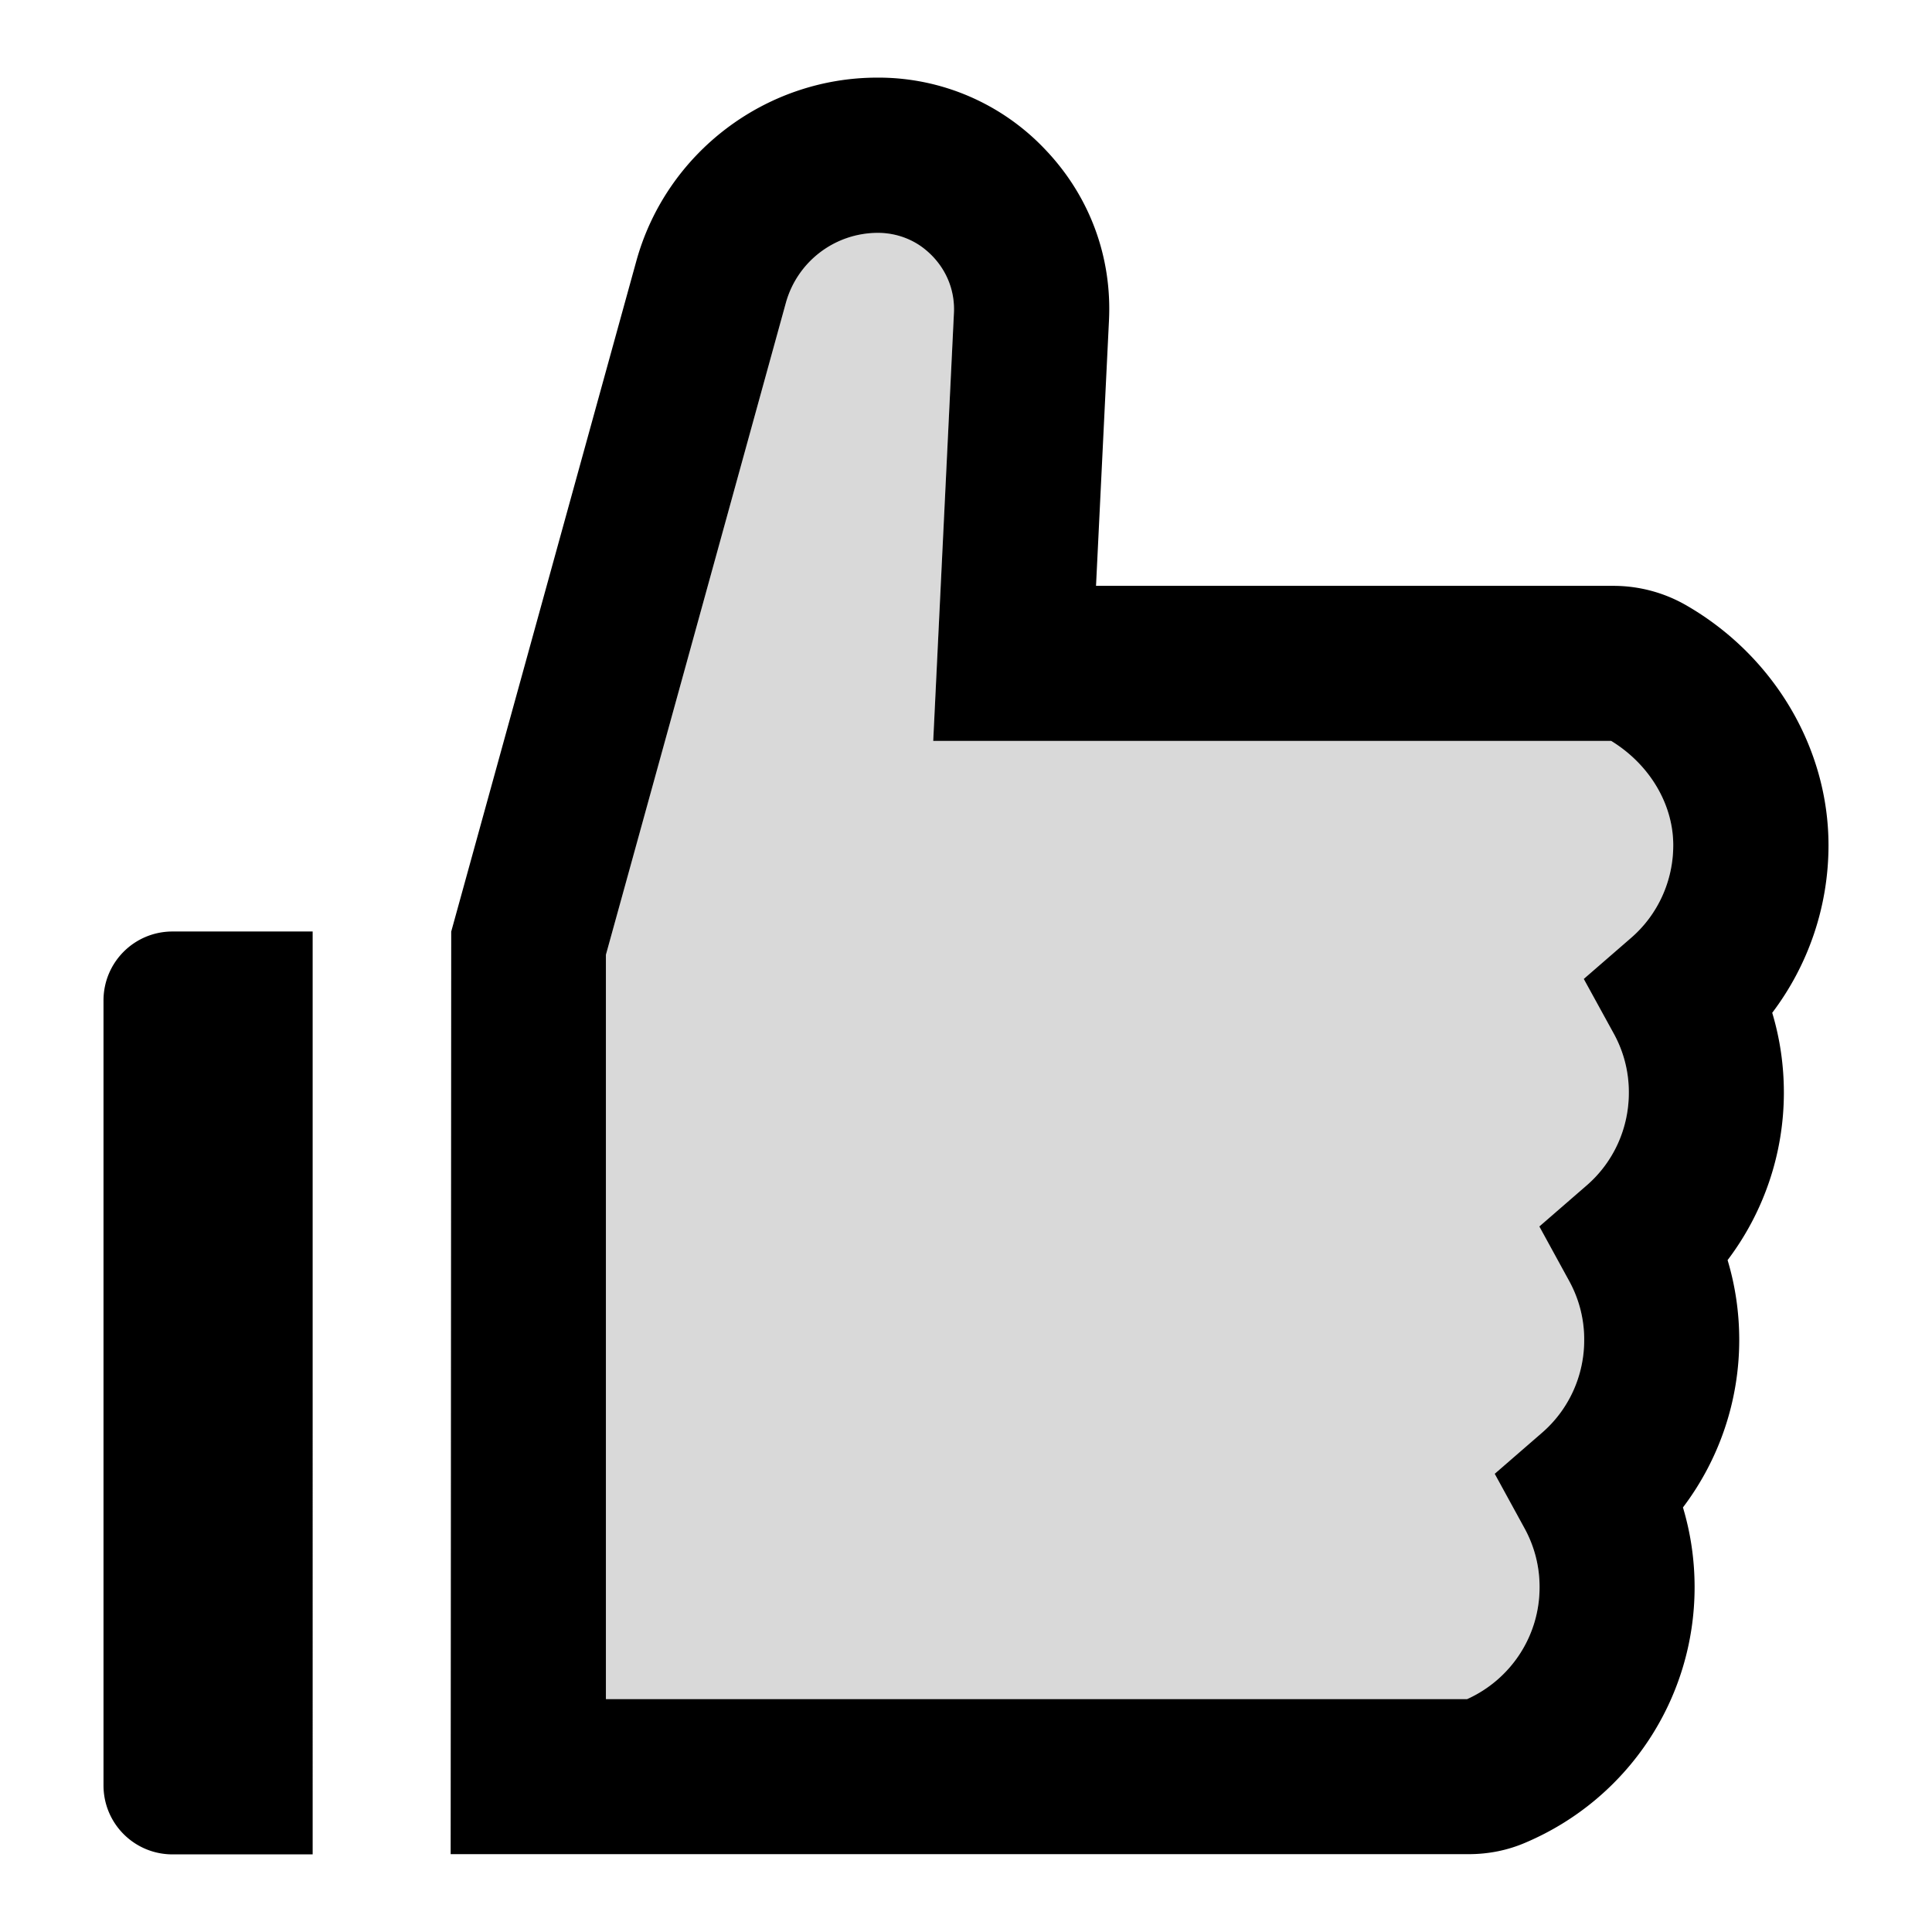
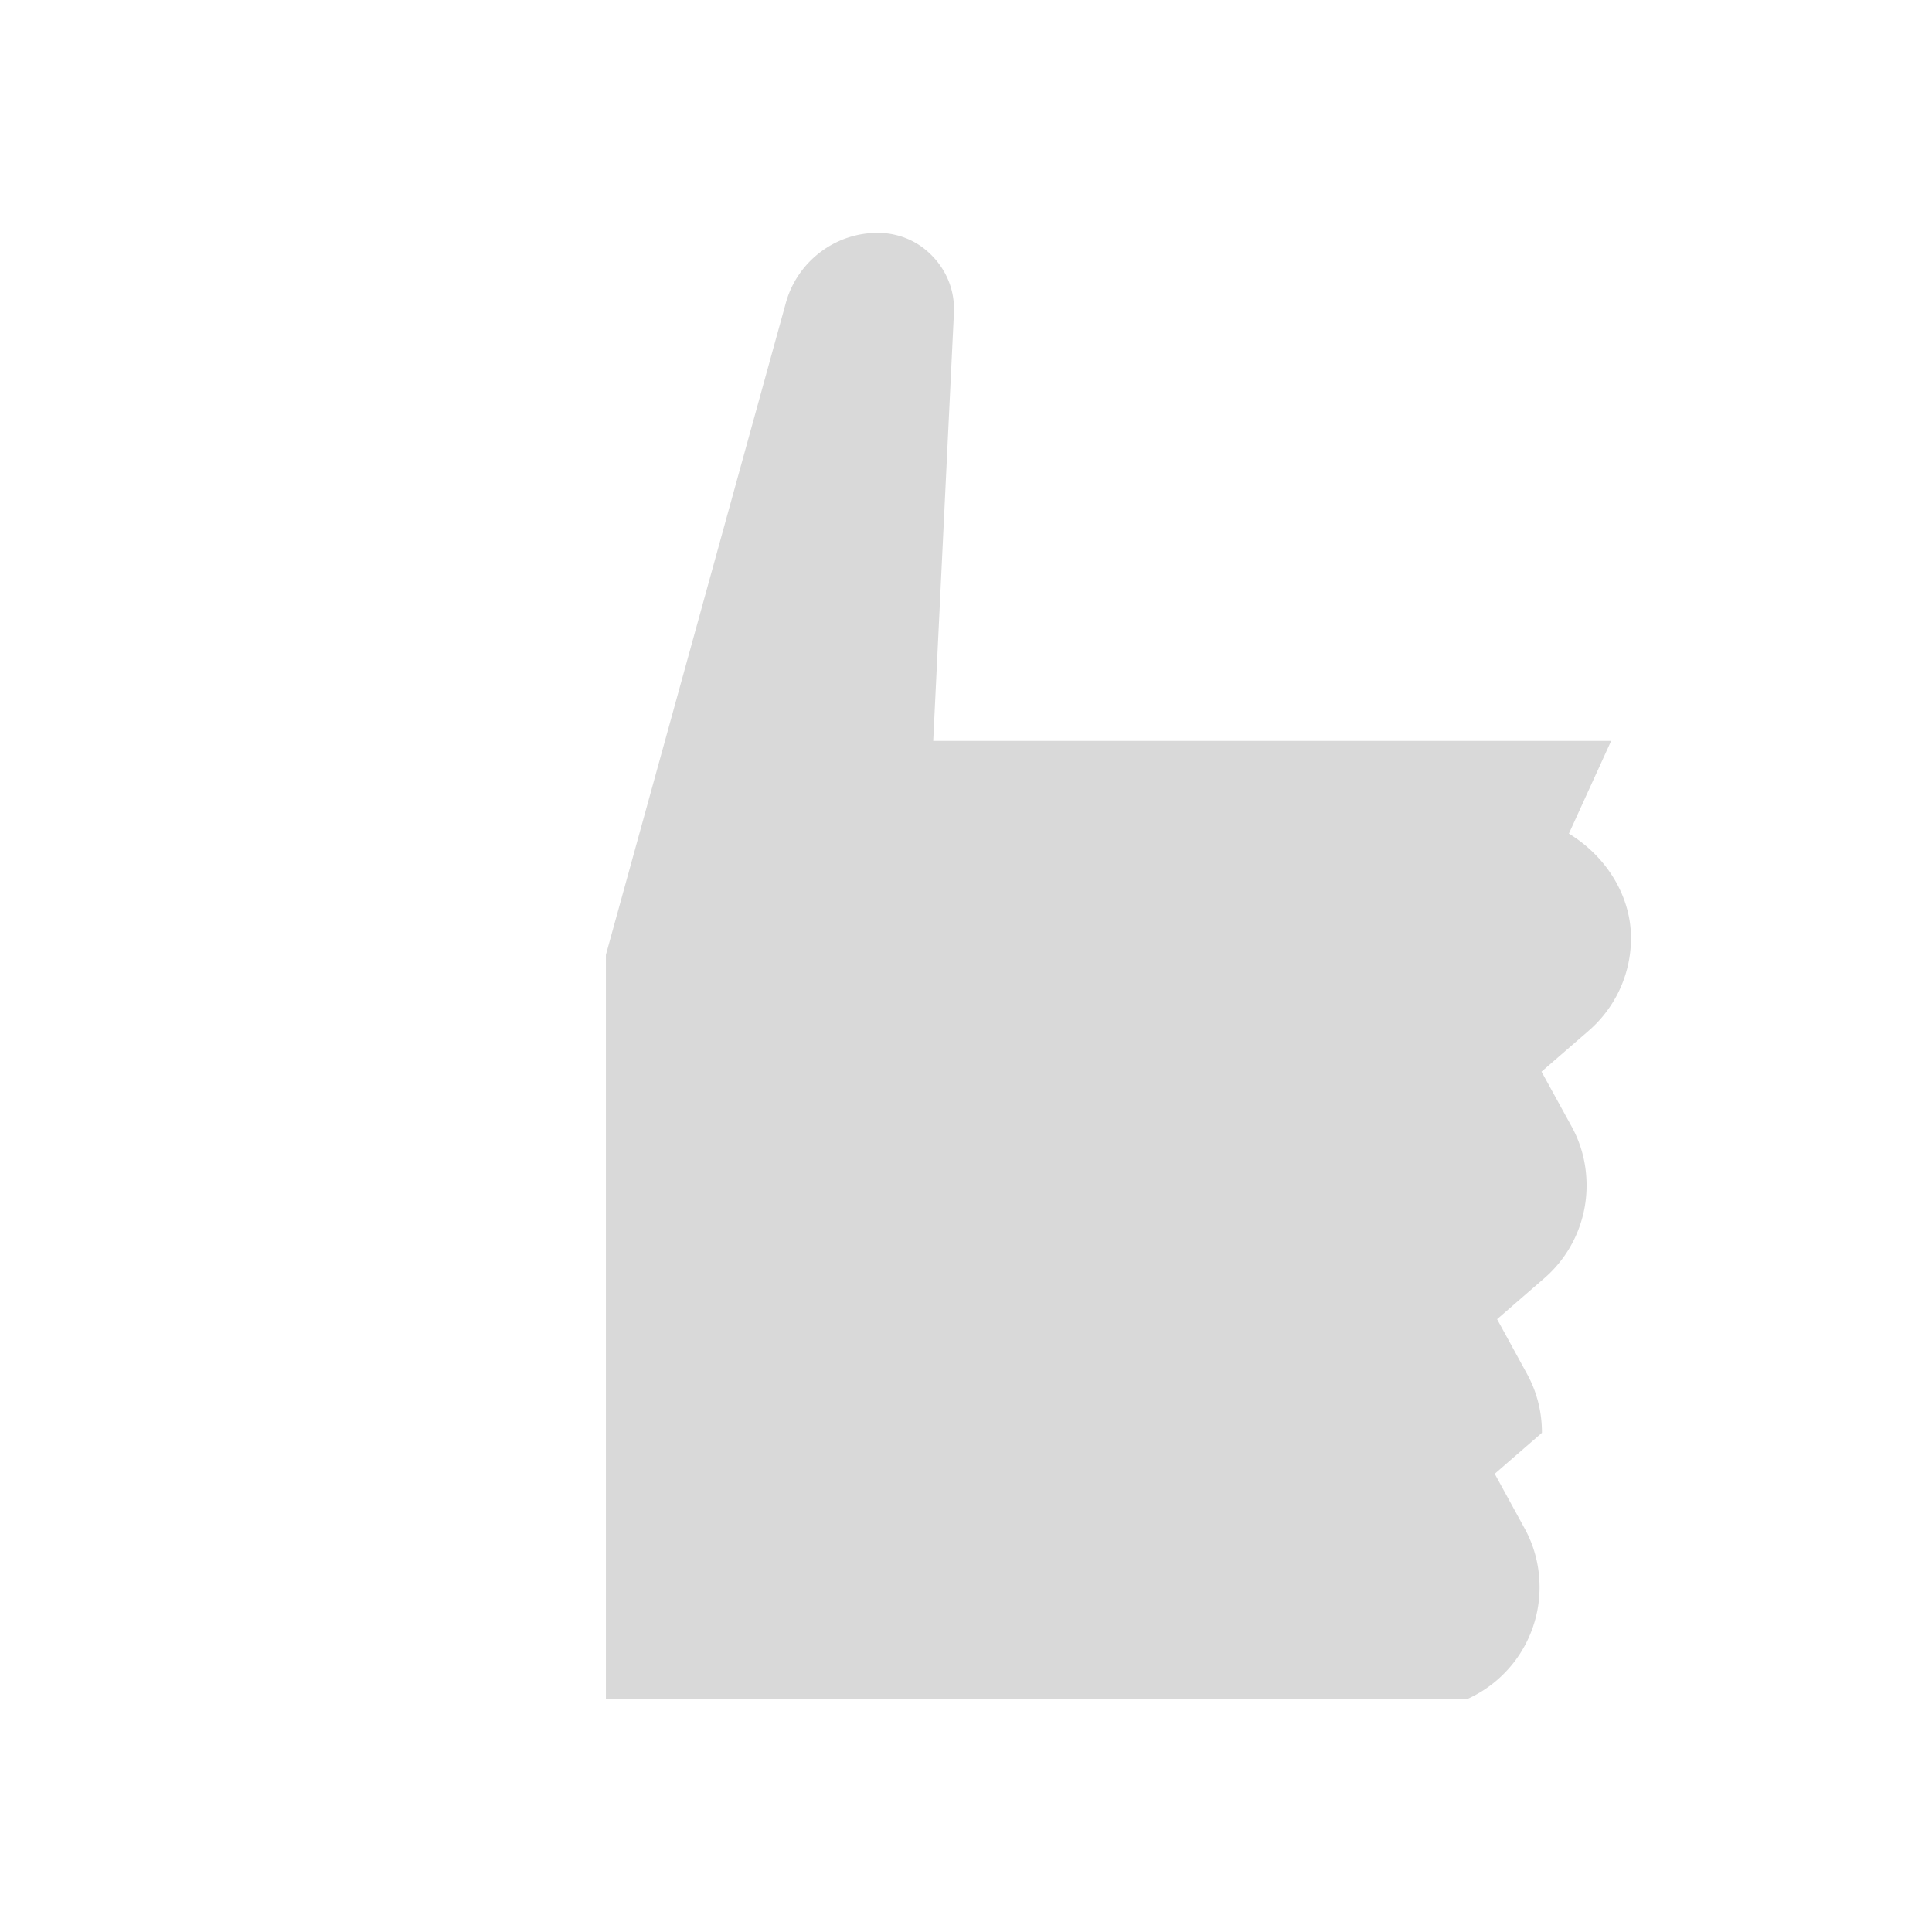
<svg viewBox="64 64 896 896">
-   <path fill="#D9D9D9" d="M273 495.9v428l.3-428zm538.2-88.3H496.8l9.6-198.4c.6-11.9-4.7-23.1-14.6-30.5-6.1-4.5-13.6-6.8-21.1-6.7-19.6.1-36.9 13.4-42.2 32.3-37.1 134.4-64.9 235.2-83.5 302.5V852h399.4a56.85 56.85 0 0033.6-51.8c0-9.7-2.3-18.9-6.9-27.3l-13.9-25.4 21.9-19a56.76 56.76 0 0019.6-43c0-9.7-2.3-18.9-6.9-27.3l-13.9-25.4 21.9-19a56.76 56.76 0 0019.6-43c0-9.7-2.3-18.9-6.9-27.3l-14-25.5 21.9-19a56.76 56.76 0 0019.6-43c0-19.1-11-37.5-28.8-48.4z" />
-   <path d="M112 528v364c0 17.7 14.3 32 32 32h65V496h-65c-17.7 0-32 14.3-32 32zm773.9 5.7c16.8-22.2 26.1-49.4 26.1-77.7 0-44.9-25.1-87.5-65.5-111a67.67 67.67 0 00-34.3-9.3H572.3l6-122.9c1.5-29.7-9-57.9-29.5-79.4a106.4 106.4 0 00-77.9-33.4c-52 0-98 35-111.8 85.1l-85.8 310.8-.3 428h472.1c9.3 0 18.2-1.8 26.5-5.4 47.6-20.3 78.3-66.8 78.3-118.4 0-12.6-1.8-25-5.4-37 16.8-22.2 26.1-49.4 26.1-77.7 0-12.6-1.8-25-5.4-37 16.8-22.2 26.1-49.4 26.1-77.7 0-12.6-1.8-25-5.4-37zM820.4 499l-21.9 19 14 25.5a56.2 56.2 0 016.9 27.3c0 16.5-7.1 32.2-19.6 43l-21.9 19 13.9 25.4a56.2 56.2 0 016.9 27.3c0 16.5-7.1 32.2-19.6 43l-21.9 19 13.9 25.4a56.2 56.2 0 016.9 27.3c0 22.4-13.2 42.6-33.6 51.8H345V506.8c18.6-67.2 46.4-168 83.5-302.5a44.28 44.28 0 0142.2-32.3c7.5-.1 15 2.2 21.1 6.7 9.9 7.4 15.2 18.6 14.6 30.5l-9.6 198.4h314.4C829 418.5 840 436.9 840 456c0 16.5-7.1 32.2-19.6 43z" />
+   <path fill="#D9D9D9" d="M273 495.9v428l.3-428zm538.2-88.3H496.8l9.6-198.4c.6-11.9-4.7-23.1-14.6-30.5-6.1-4.5-13.6-6.8-21.1-6.7-19.6.1-36.9 13.4-42.2 32.3-37.1 134.4-64.9 235.2-83.5 302.5V852h399.4a56.85 56.85 0 0033.6-51.8c0-9.7-2.3-18.9-6.9-27.3l-13.9-25.4 21.9-19c0-9.7-2.3-18.9-6.9-27.3l-13.9-25.4 21.9-19a56.76 56.76 0 0019.6-43c0-9.7-2.3-18.9-6.9-27.3l-14-25.5 21.9-19a56.76 56.76 0 0019.6-43c0-19.1-11-37.5-28.8-48.4z" />
</svg>